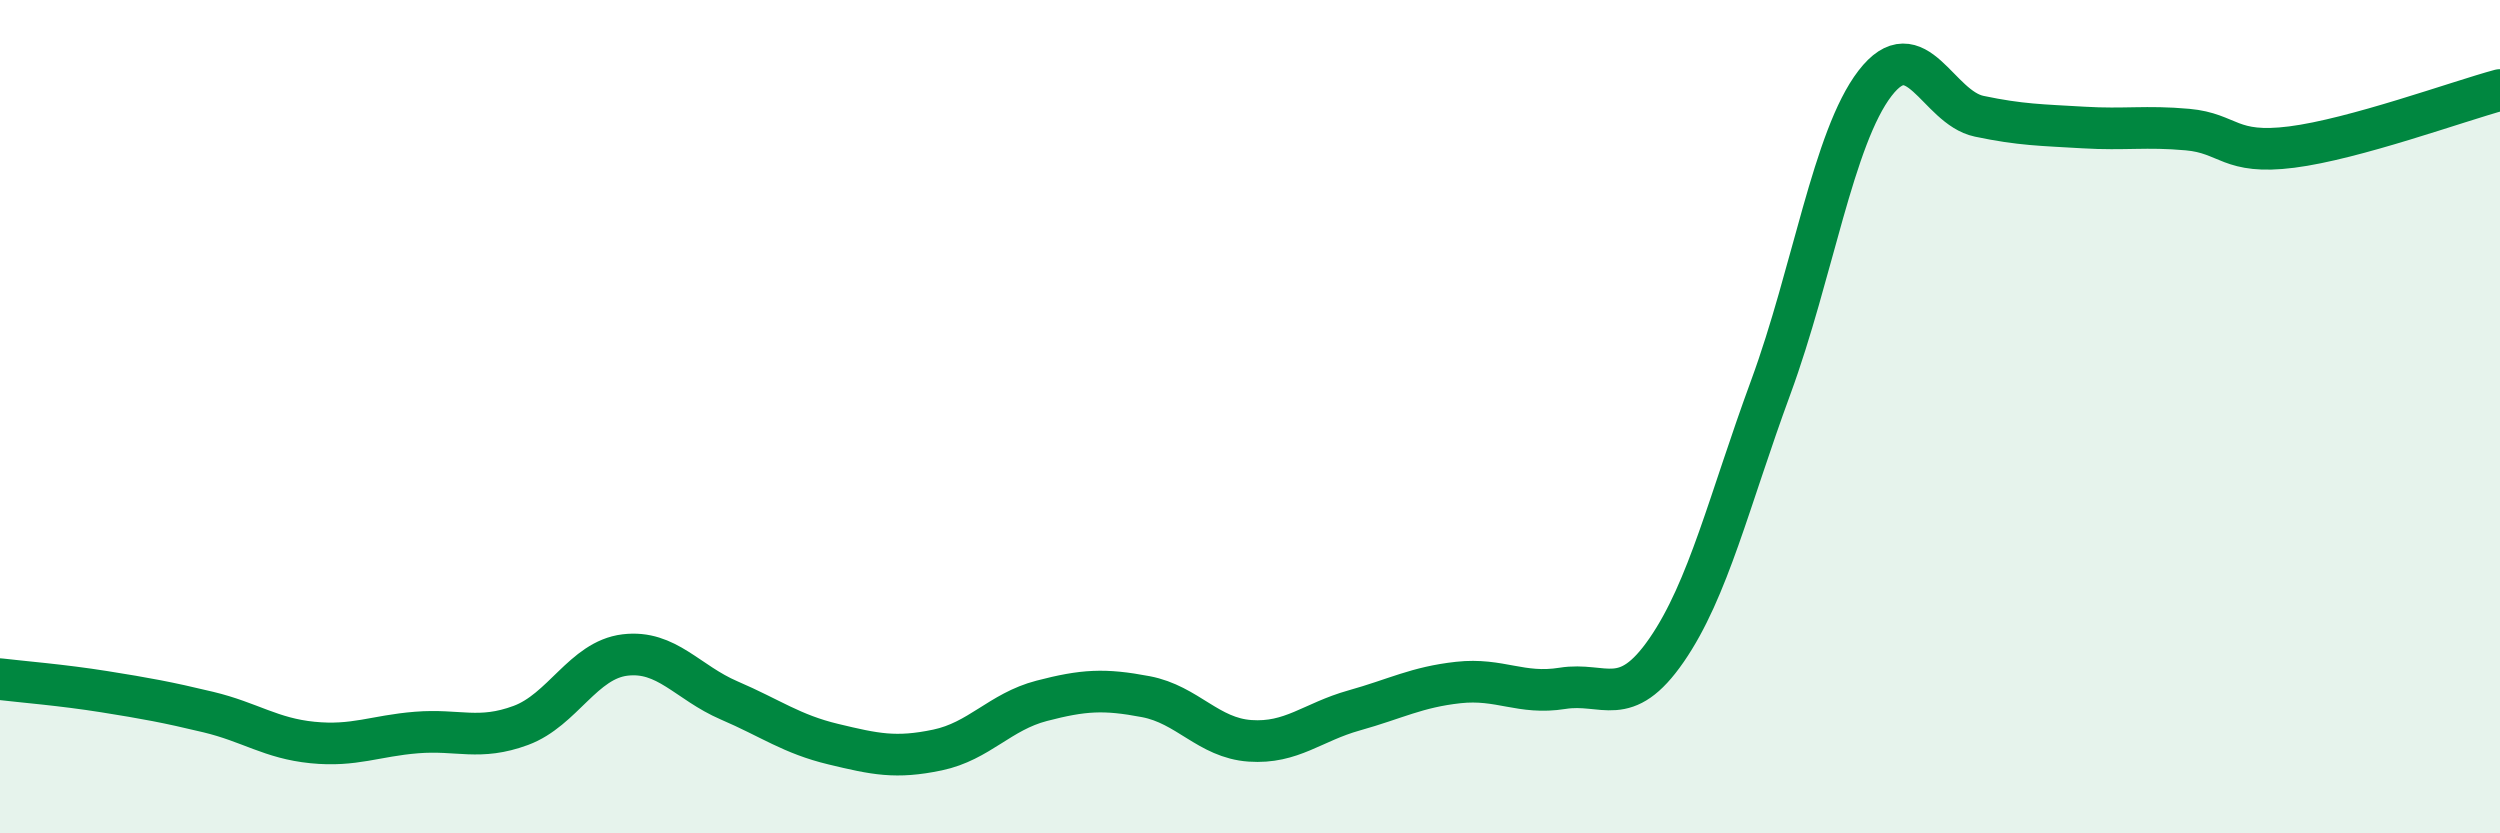
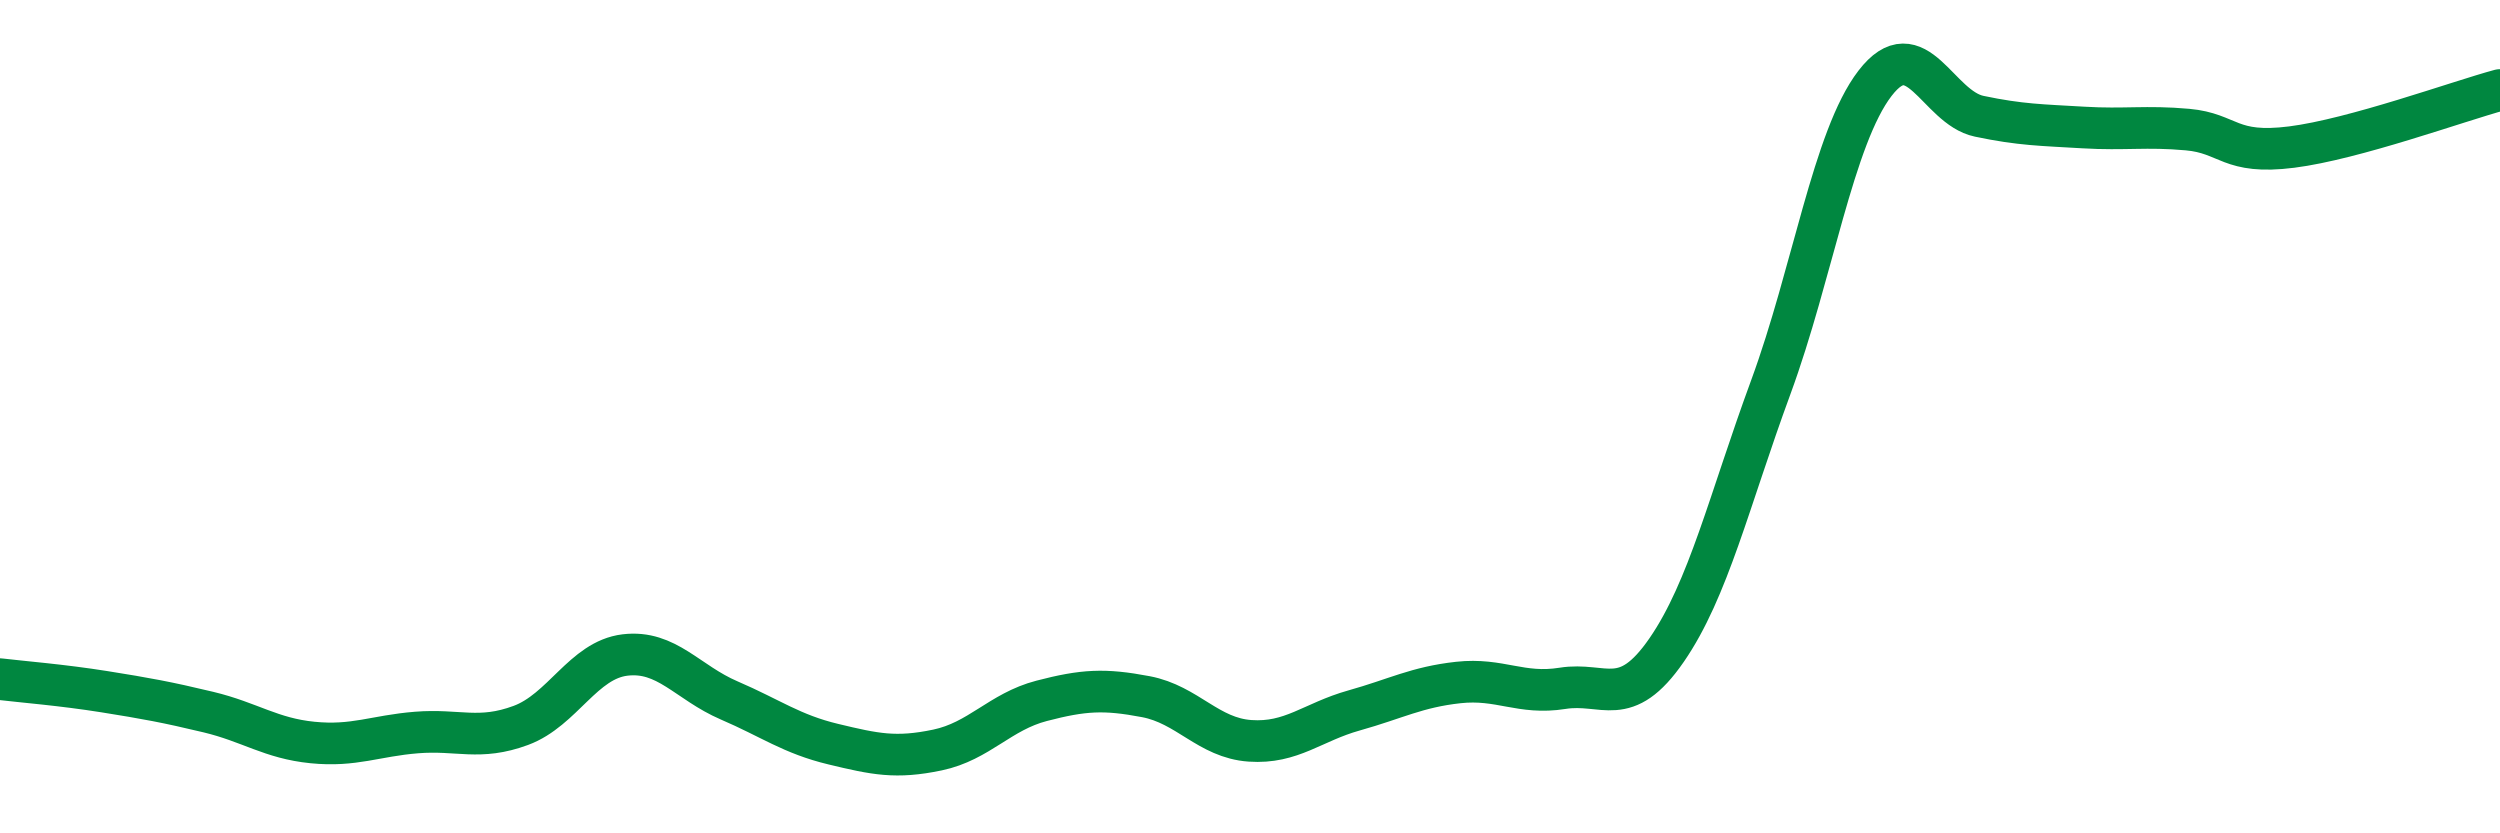
<svg xmlns="http://www.w3.org/2000/svg" width="60" height="20" viewBox="0 0 60 20">
-   <path d="M 0,16.3 C 0.5,16.36 1.5,16.44 2.5,16.6 C 3.5,16.76 4,16.85 5,17.09 C 6,17.33 6.5,17.72 7.5,17.82 C 8.5,17.92 9,17.66 10,17.58 C 11,17.5 11.5,17.78 12.5,17.41 C 13.5,17.04 14,15.84 15,15.72 C 16,15.6 16.5,16.38 17.5,16.81 C 18.5,17.24 19,17.62 20,17.86 C 21,18.1 21.5,18.21 22.5,18 C 23.5,17.79 24,17.08 25,16.82 C 26,16.56 26.5,16.53 27.5,16.72 C 28.5,16.91 29,17.71 30,17.78 C 31,17.85 31.5,17.33 32.5,17.05 C 33.5,16.77 34,16.49 35,16.38 C 36,16.27 36.5,16.68 37.5,16.52 C 38.5,16.36 39,17.05 40,15.6 C 41,14.15 41.5,12.01 42.5,9.29 C 43.5,6.57 44,3.3 45,2 C 46,0.7 46.5,2.58 47.5,2.79 C 48.5,3 49,3 50,3.06 C 51,3.12 51.5,3.02 52.5,3.11 C 53.5,3.2 53.5,3.72 55,3.53 C 56.5,3.34 59,2.43 60,2.16L60 20L0 20Z" fill="#008740" opacity="0.1" stroke-linecap="round" stroke-linejoin="round" />
  <path d="M 0,16.3 C 0.5,16.36 1.5,16.44 2.5,16.6 C 3.5,16.76 4,16.85 5,17.09 C 6,17.33 6.5,17.72 7.5,17.82 C 8.5,17.92 9,17.66 10,17.58 C 11,17.5 11.5,17.78 12.5,17.41 C 13.5,17.04 14,15.84 15,15.72 C 16,15.6 16.5,16.38 17.5,16.81 C 18.5,17.24 19,17.62 20,17.86 C 21,18.1 21.5,18.21 22.5,18 C 23.5,17.79 24,17.08 25,16.82 C 26,16.56 26.5,16.53 27.5,16.72 C 28.5,16.91 29,17.71 30,17.78 C 31,17.85 31.5,17.33 32.5,17.05 C 33.5,16.77 34,16.49 35,16.38 C 36,16.27 36.5,16.68 37.5,16.52 C 38.5,16.36 39,17.05 40,15.6 C 41,14.15 41.5,12.01 42.5,9.29 C 43.5,6.57 44,3.3 45,2 C 46,0.7 46.5,2.58 47.5,2.79 C 48.5,3 49,3 50,3.06 C 51,3.12 51.5,3.02 52.5,3.11 C 53.5,3.2 53.5,3.72 55,3.53 C 56.5,3.34 59,2.43 60,2.16" stroke="#008740" stroke-width="1" fill="none" stroke-linecap="round" stroke-linejoin="round" />
</svg>